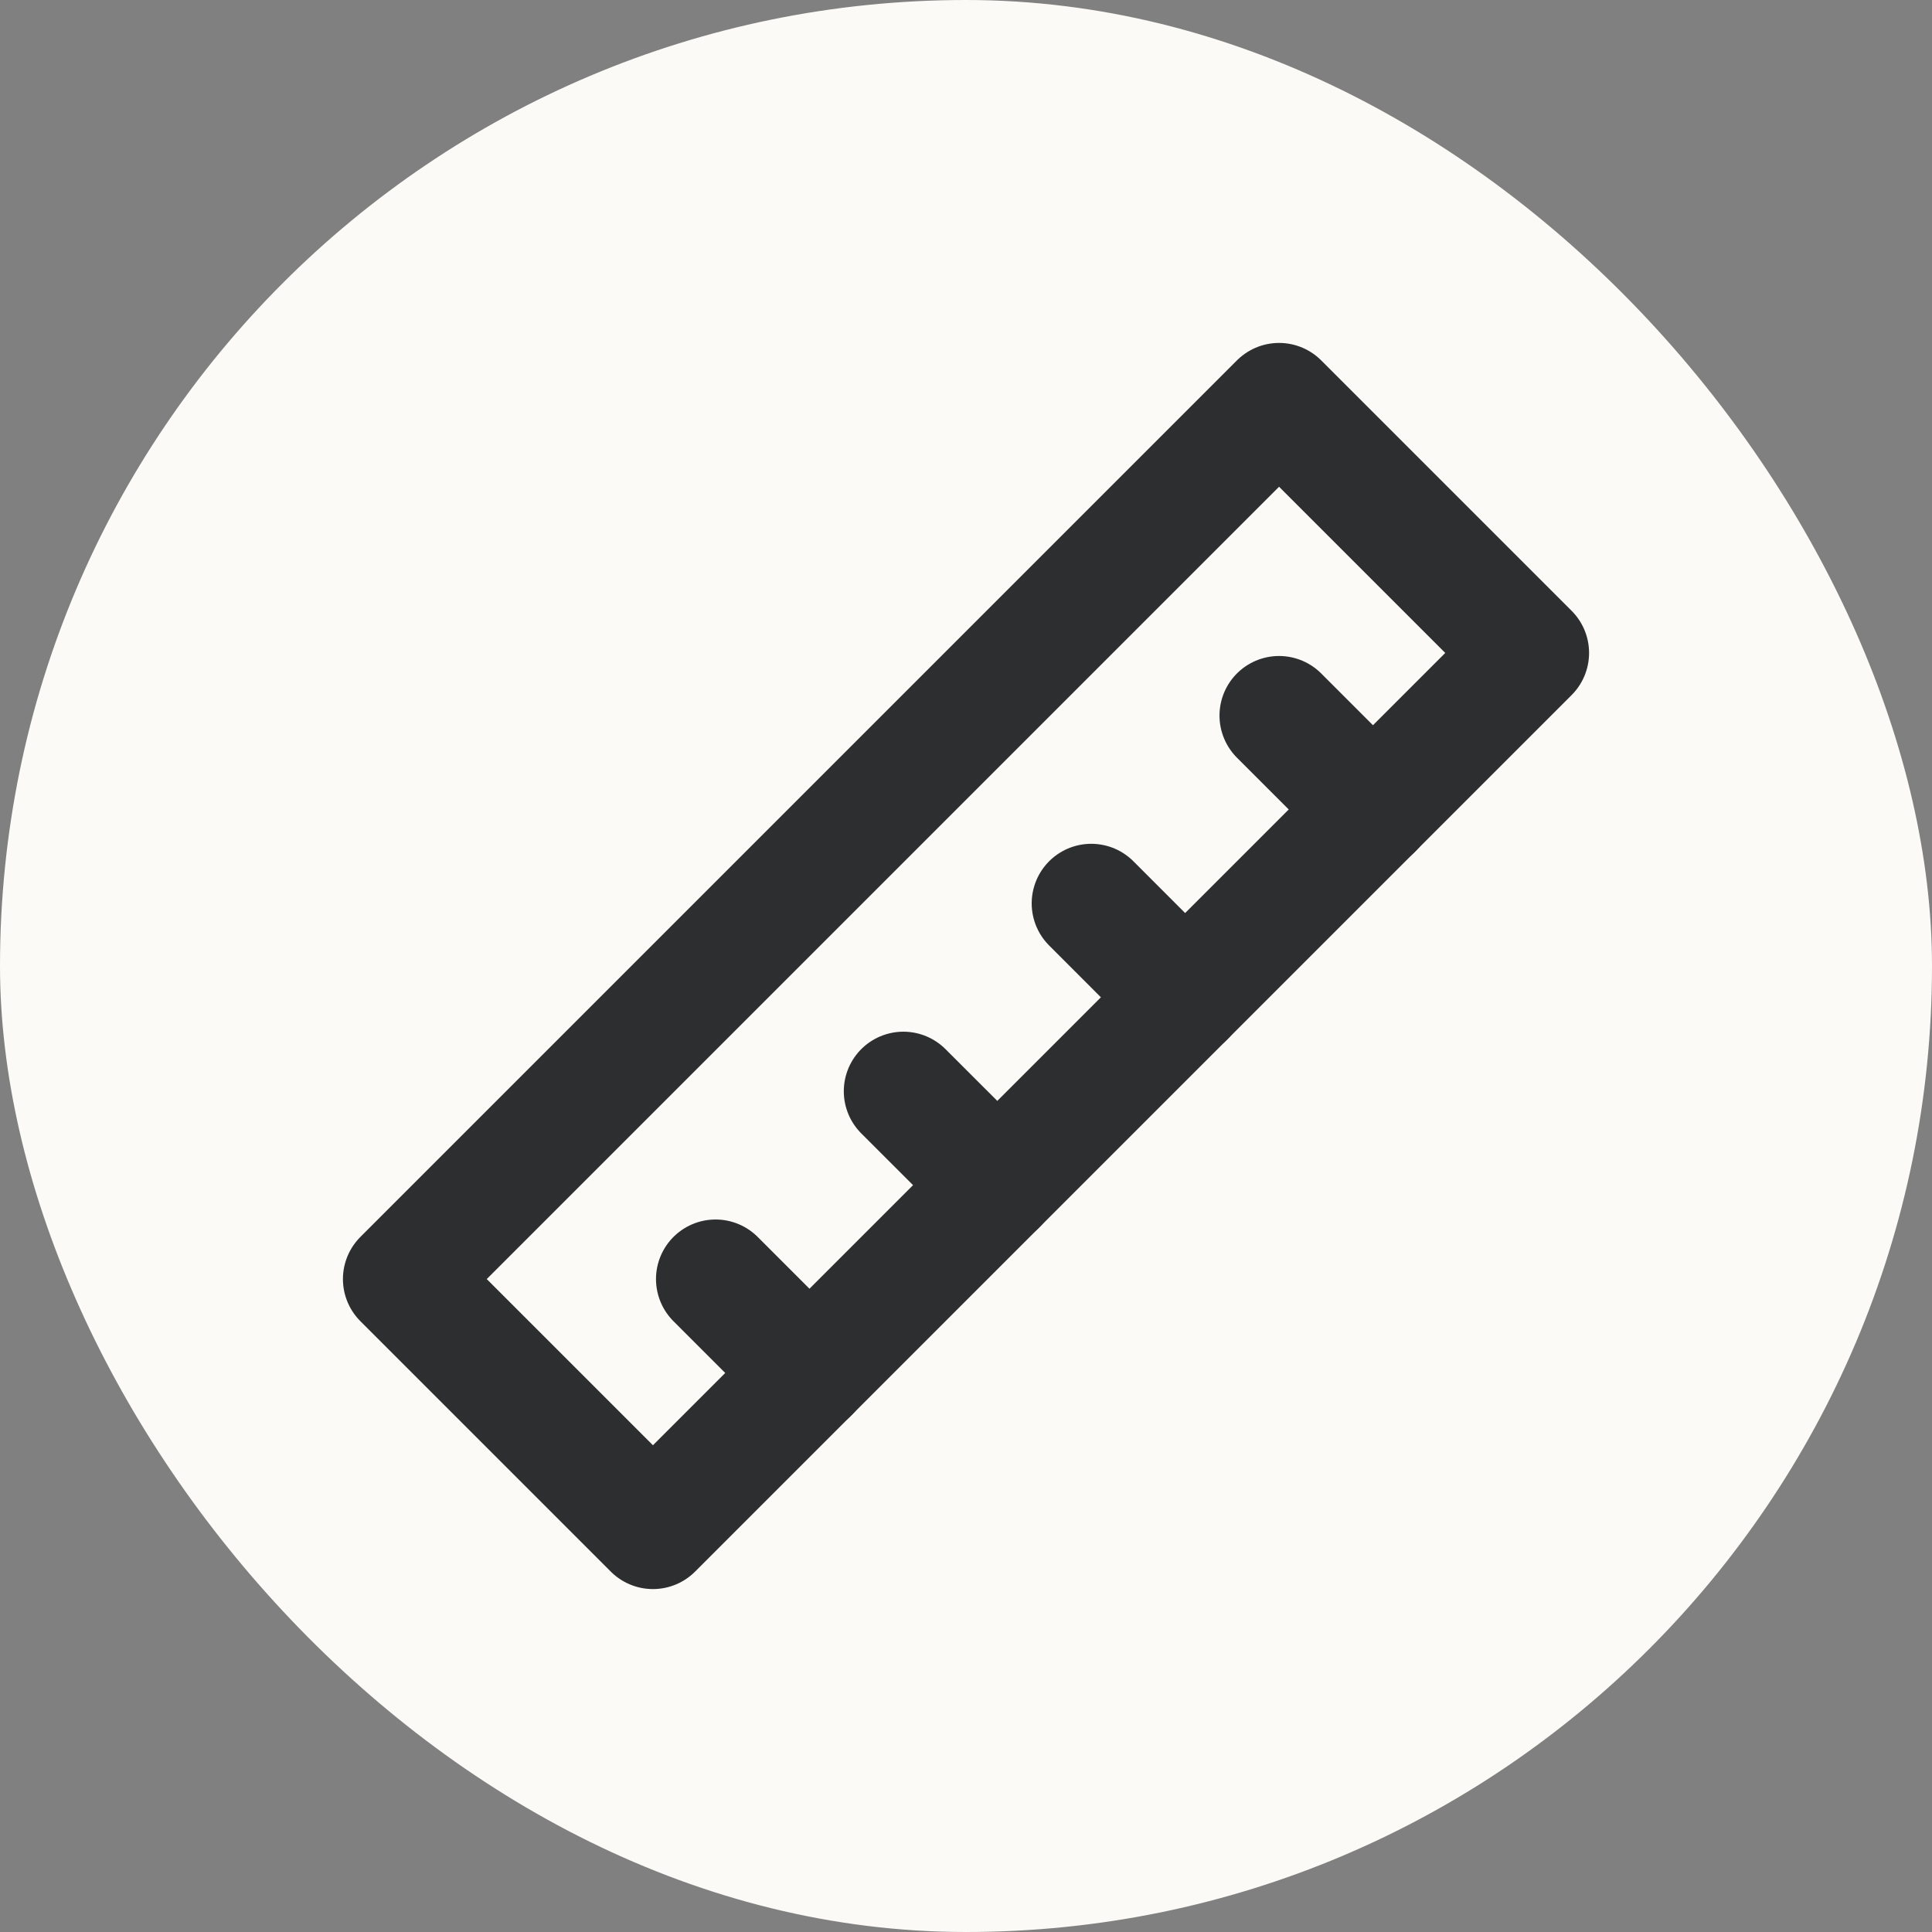
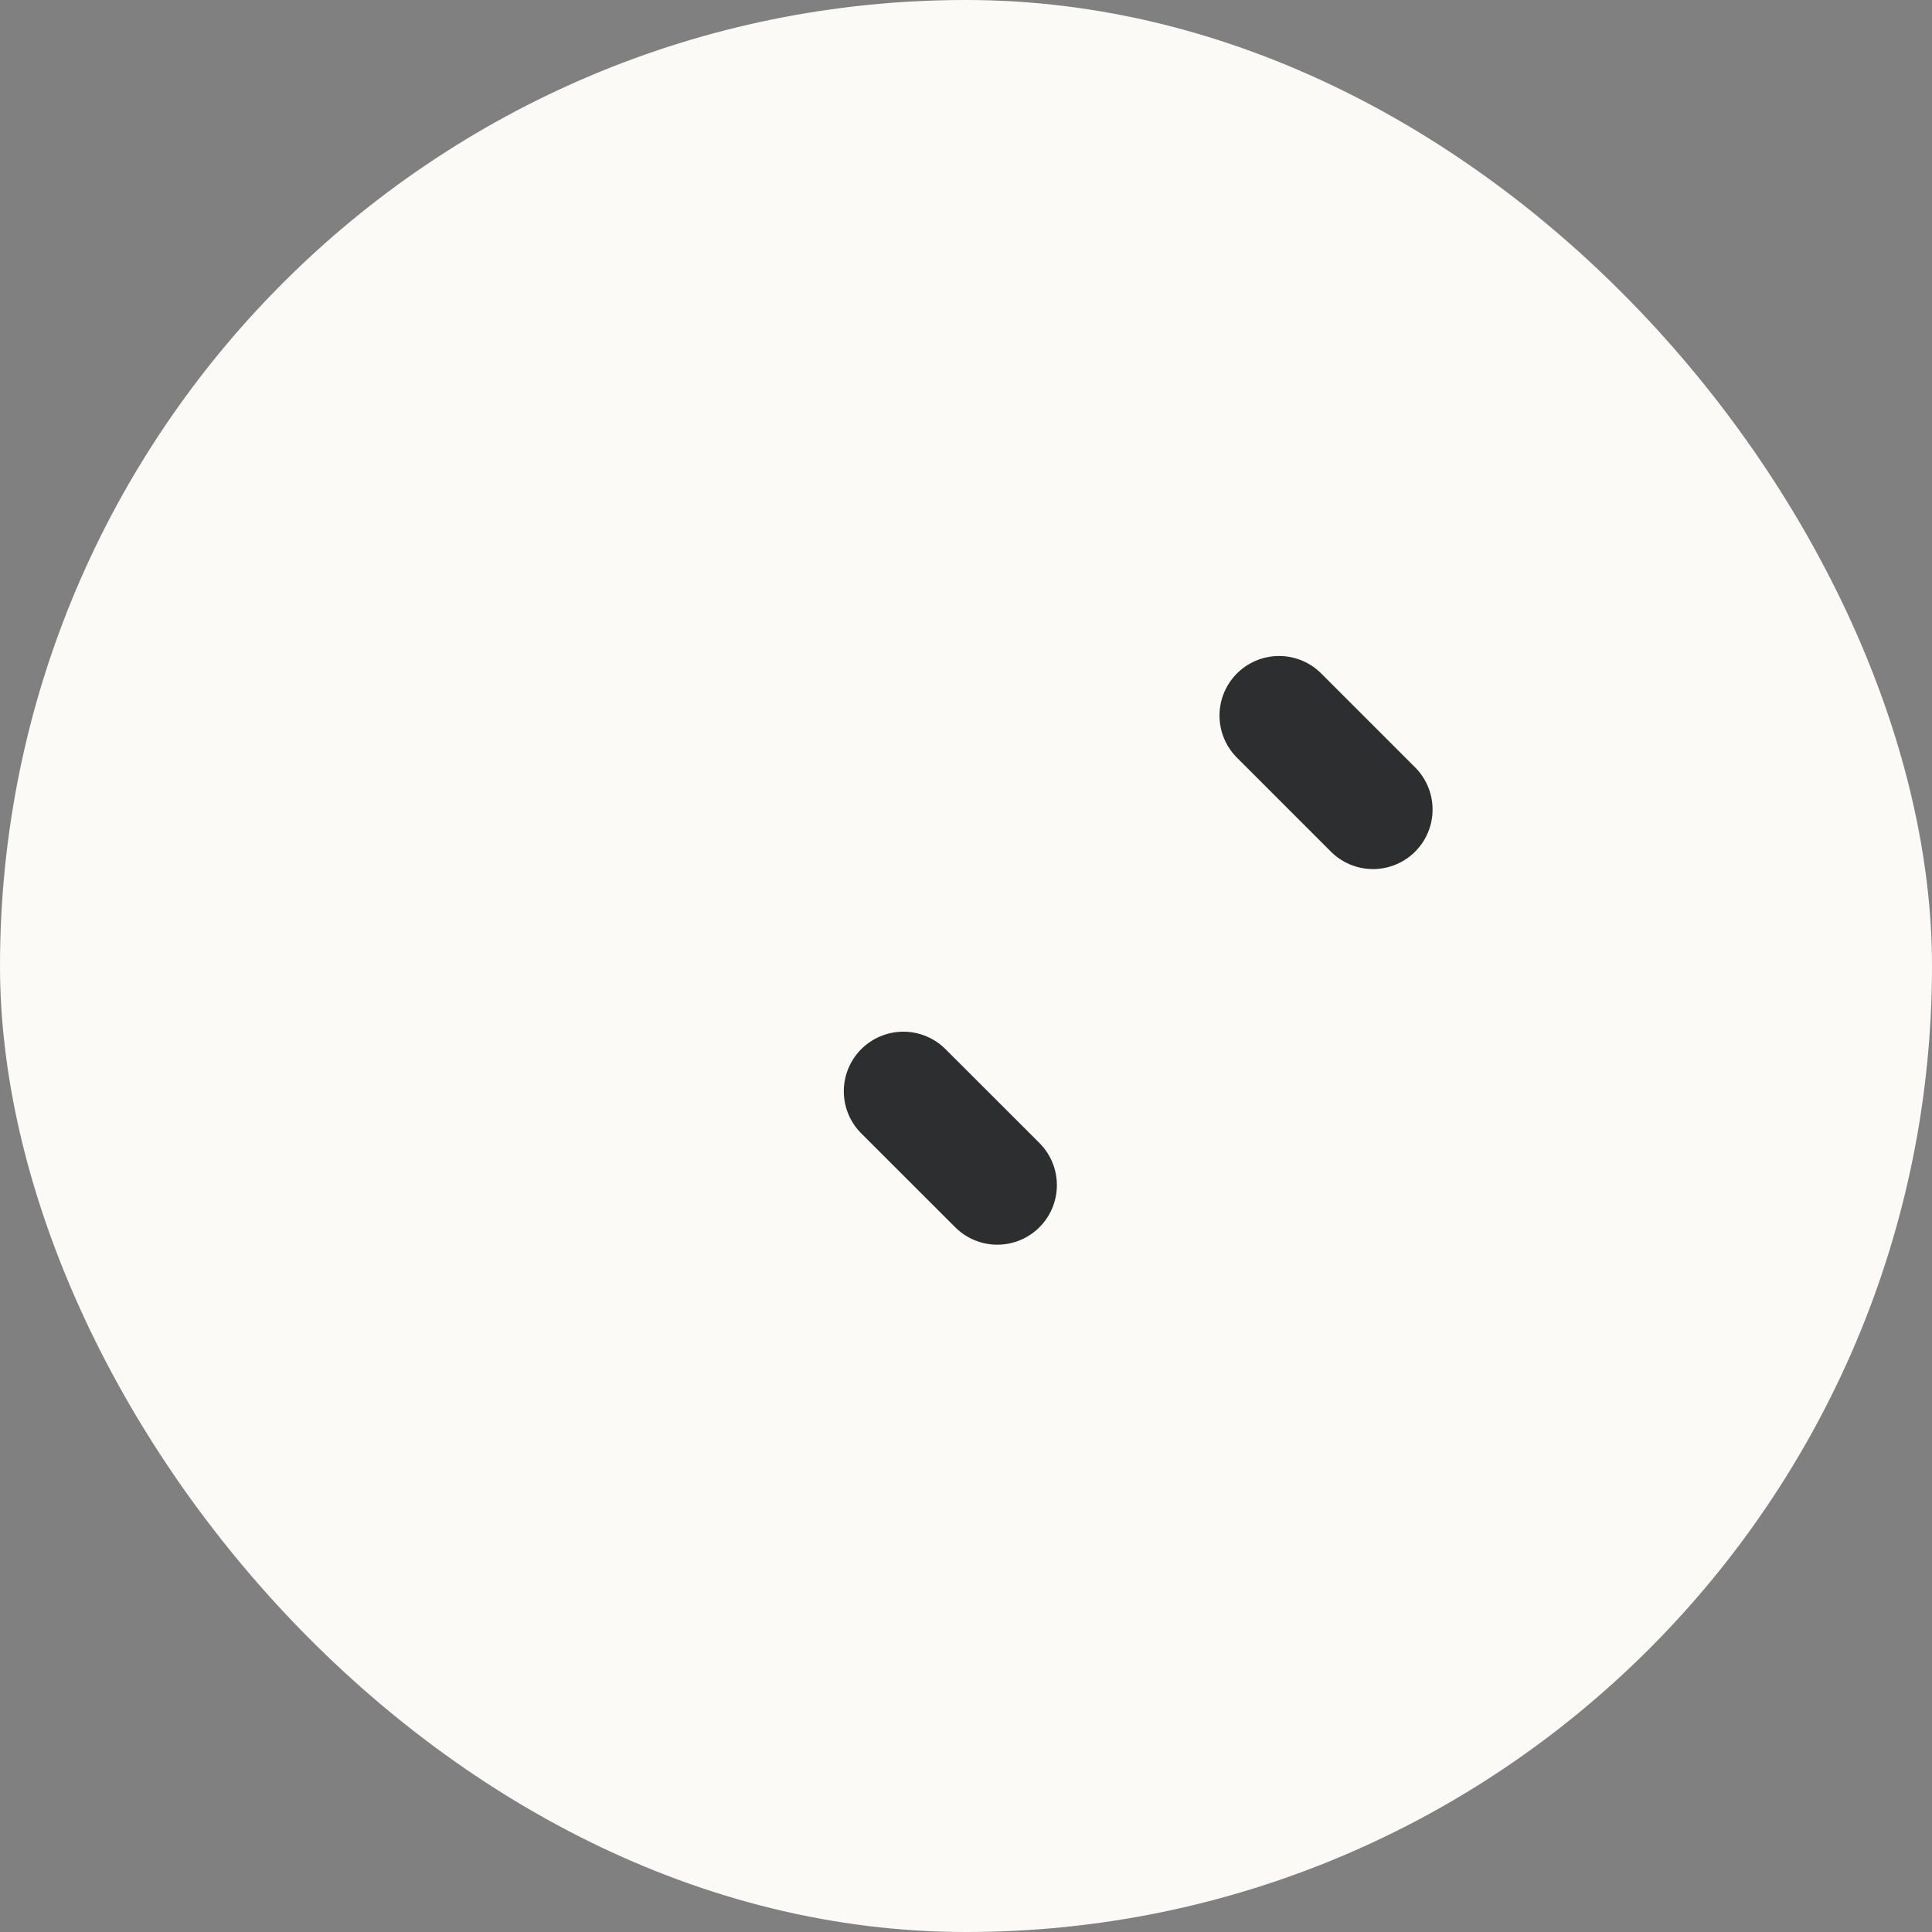
<svg xmlns="http://www.w3.org/2000/svg" width="24" height="24" viewBox="0 0 24 24" fill="none">
  <rect x="0" y="0" width="24" height="24" fill="#808080" stroke="none" />
  <rect width="24" height="24" rx="12" fill="#FBFAF6" />
-   <path d="M5 15.889L15.889 5L19 8.111L8.111 19L5 15.889Z" stroke="#2C2E30" stroke-width="1.48" stroke-linejoin="round" />
-   <path d="M8.889 15.889L10.056 17.056" stroke="#2C2E30" stroke-width="1.48" stroke-linecap="round" />
  <path d="M11.222 13.556L12.389 14.722" stroke="#2C2E30" stroke-width="1.48" stroke-linecap="round" />
-   <path d="M13.556 11.222L14.722 12.389" stroke="#2C2E30" stroke-width="1.48" stroke-linecap="round" />
  <path d="M15.889 8.889L17.056 10.056" stroke="#2C2E30" stroke-width="1.48" stroke-linecap="round" />
</svg>